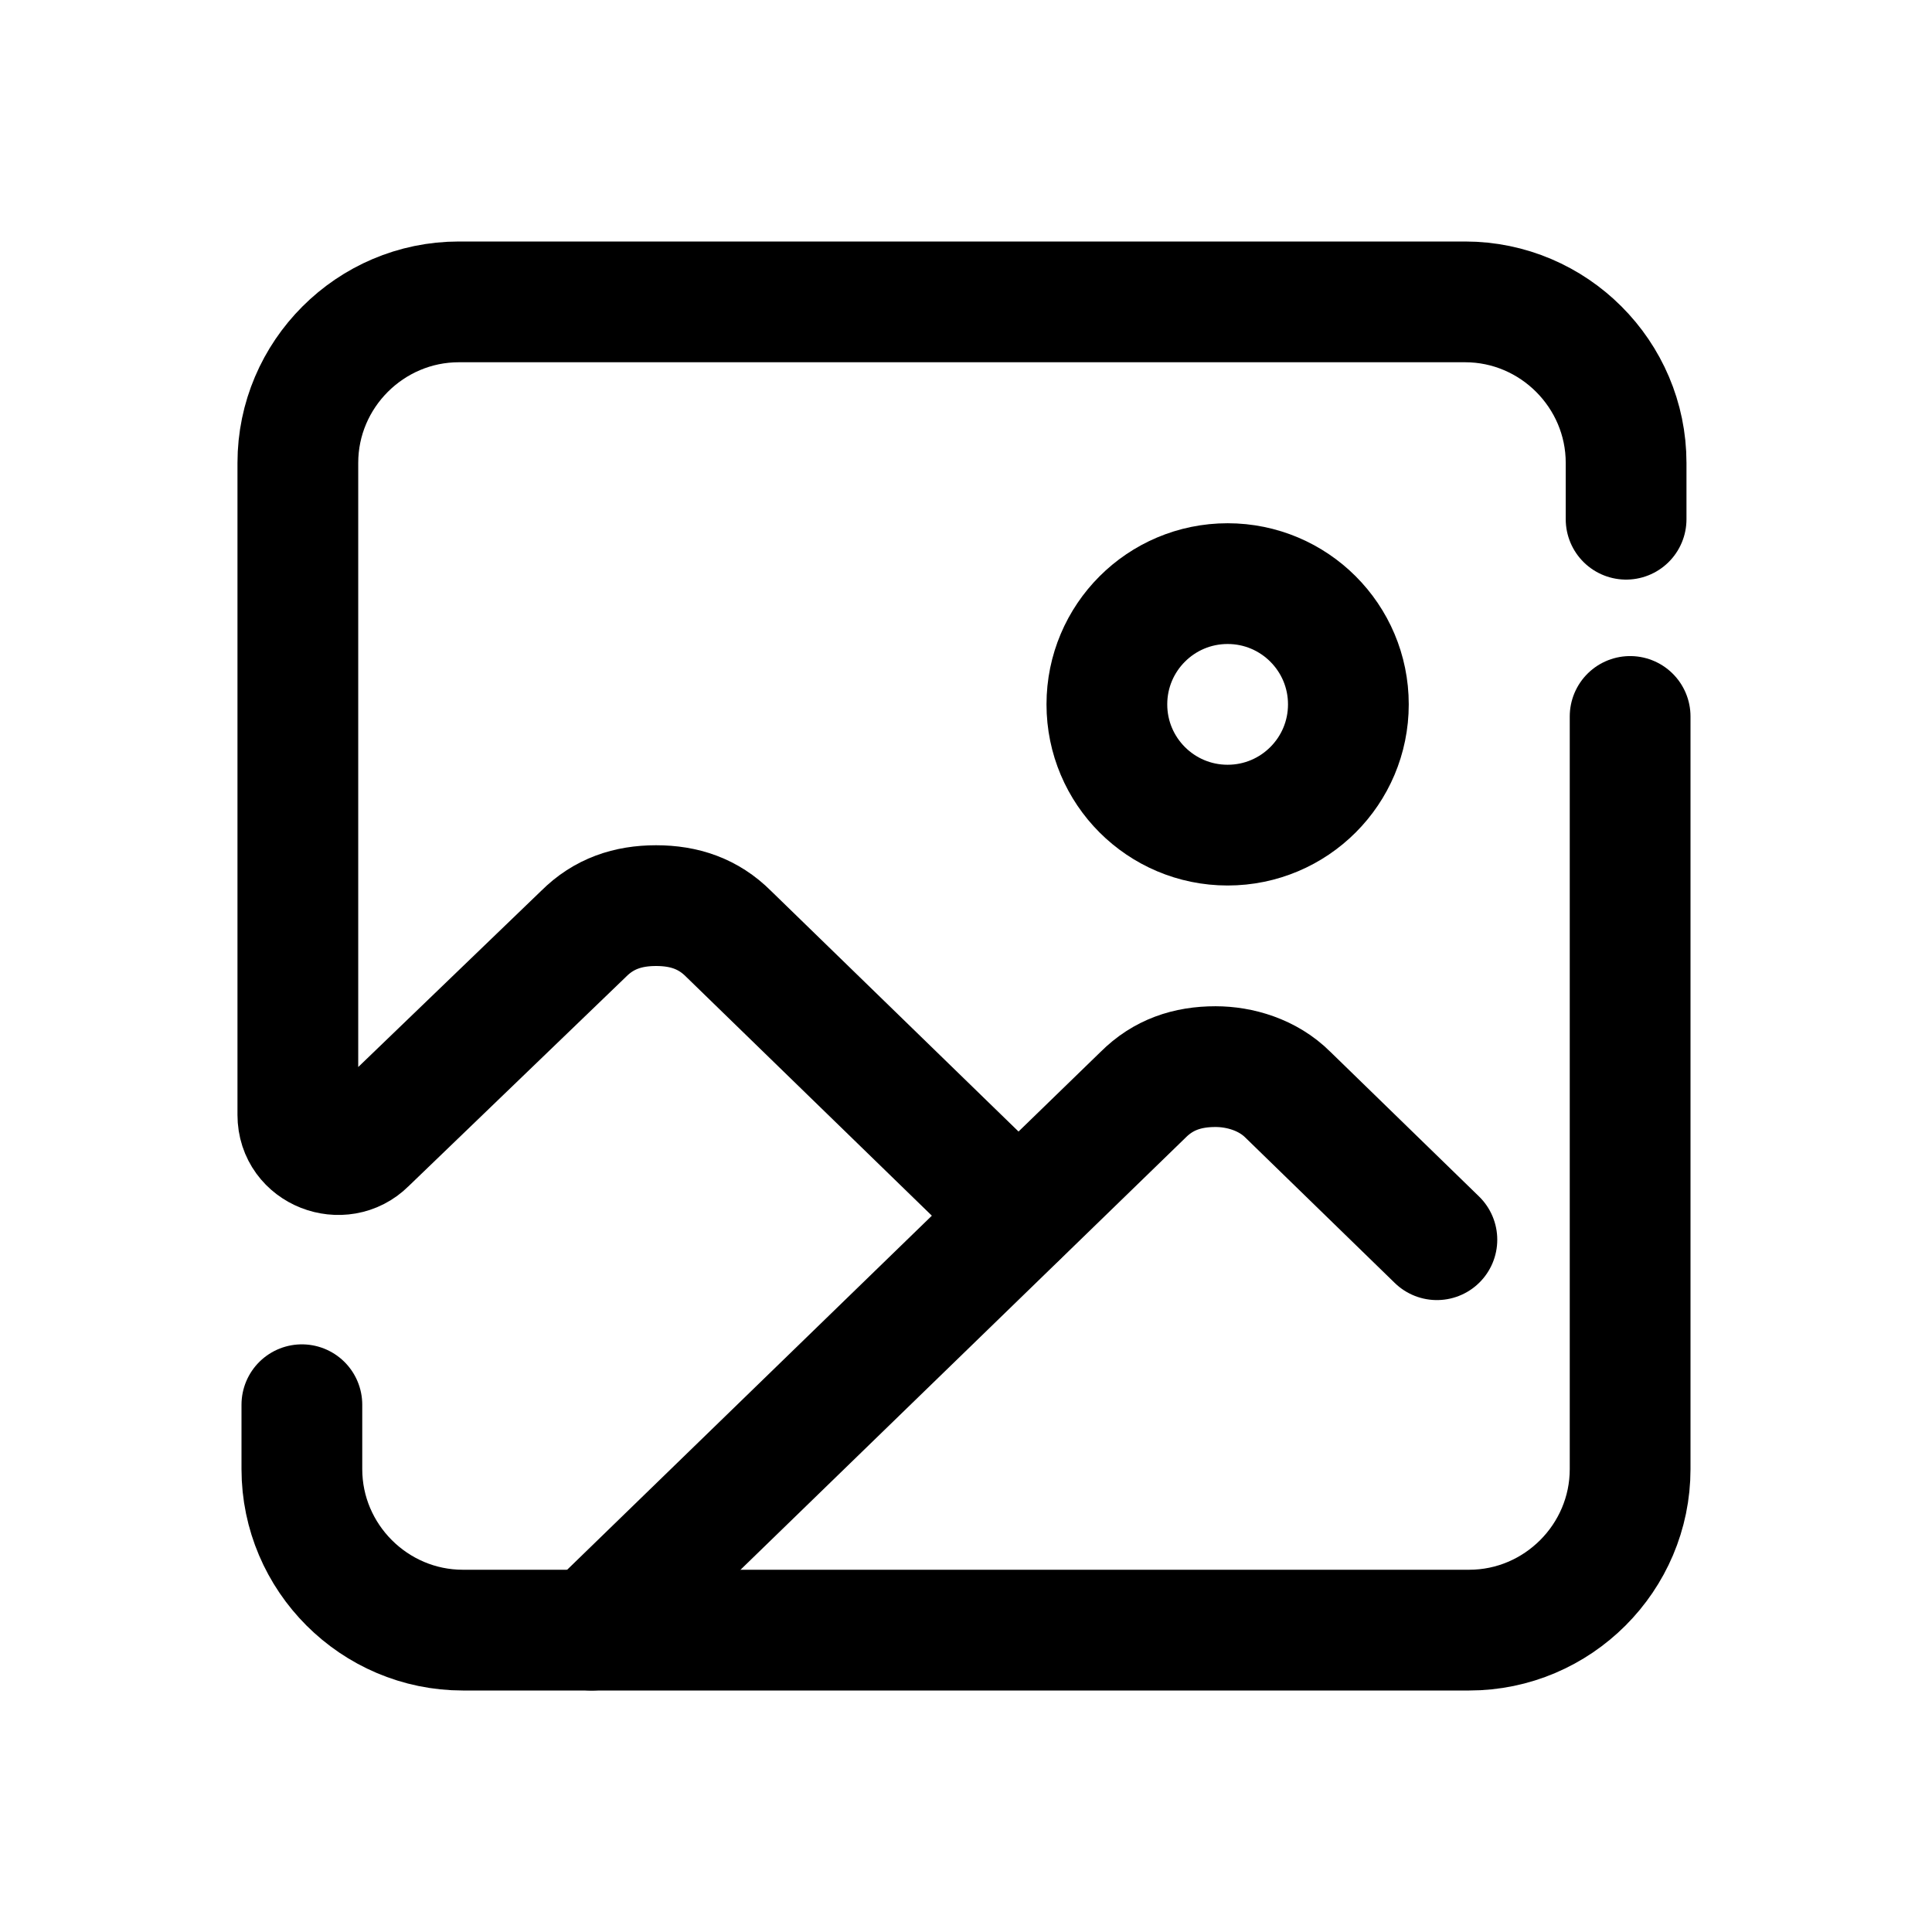
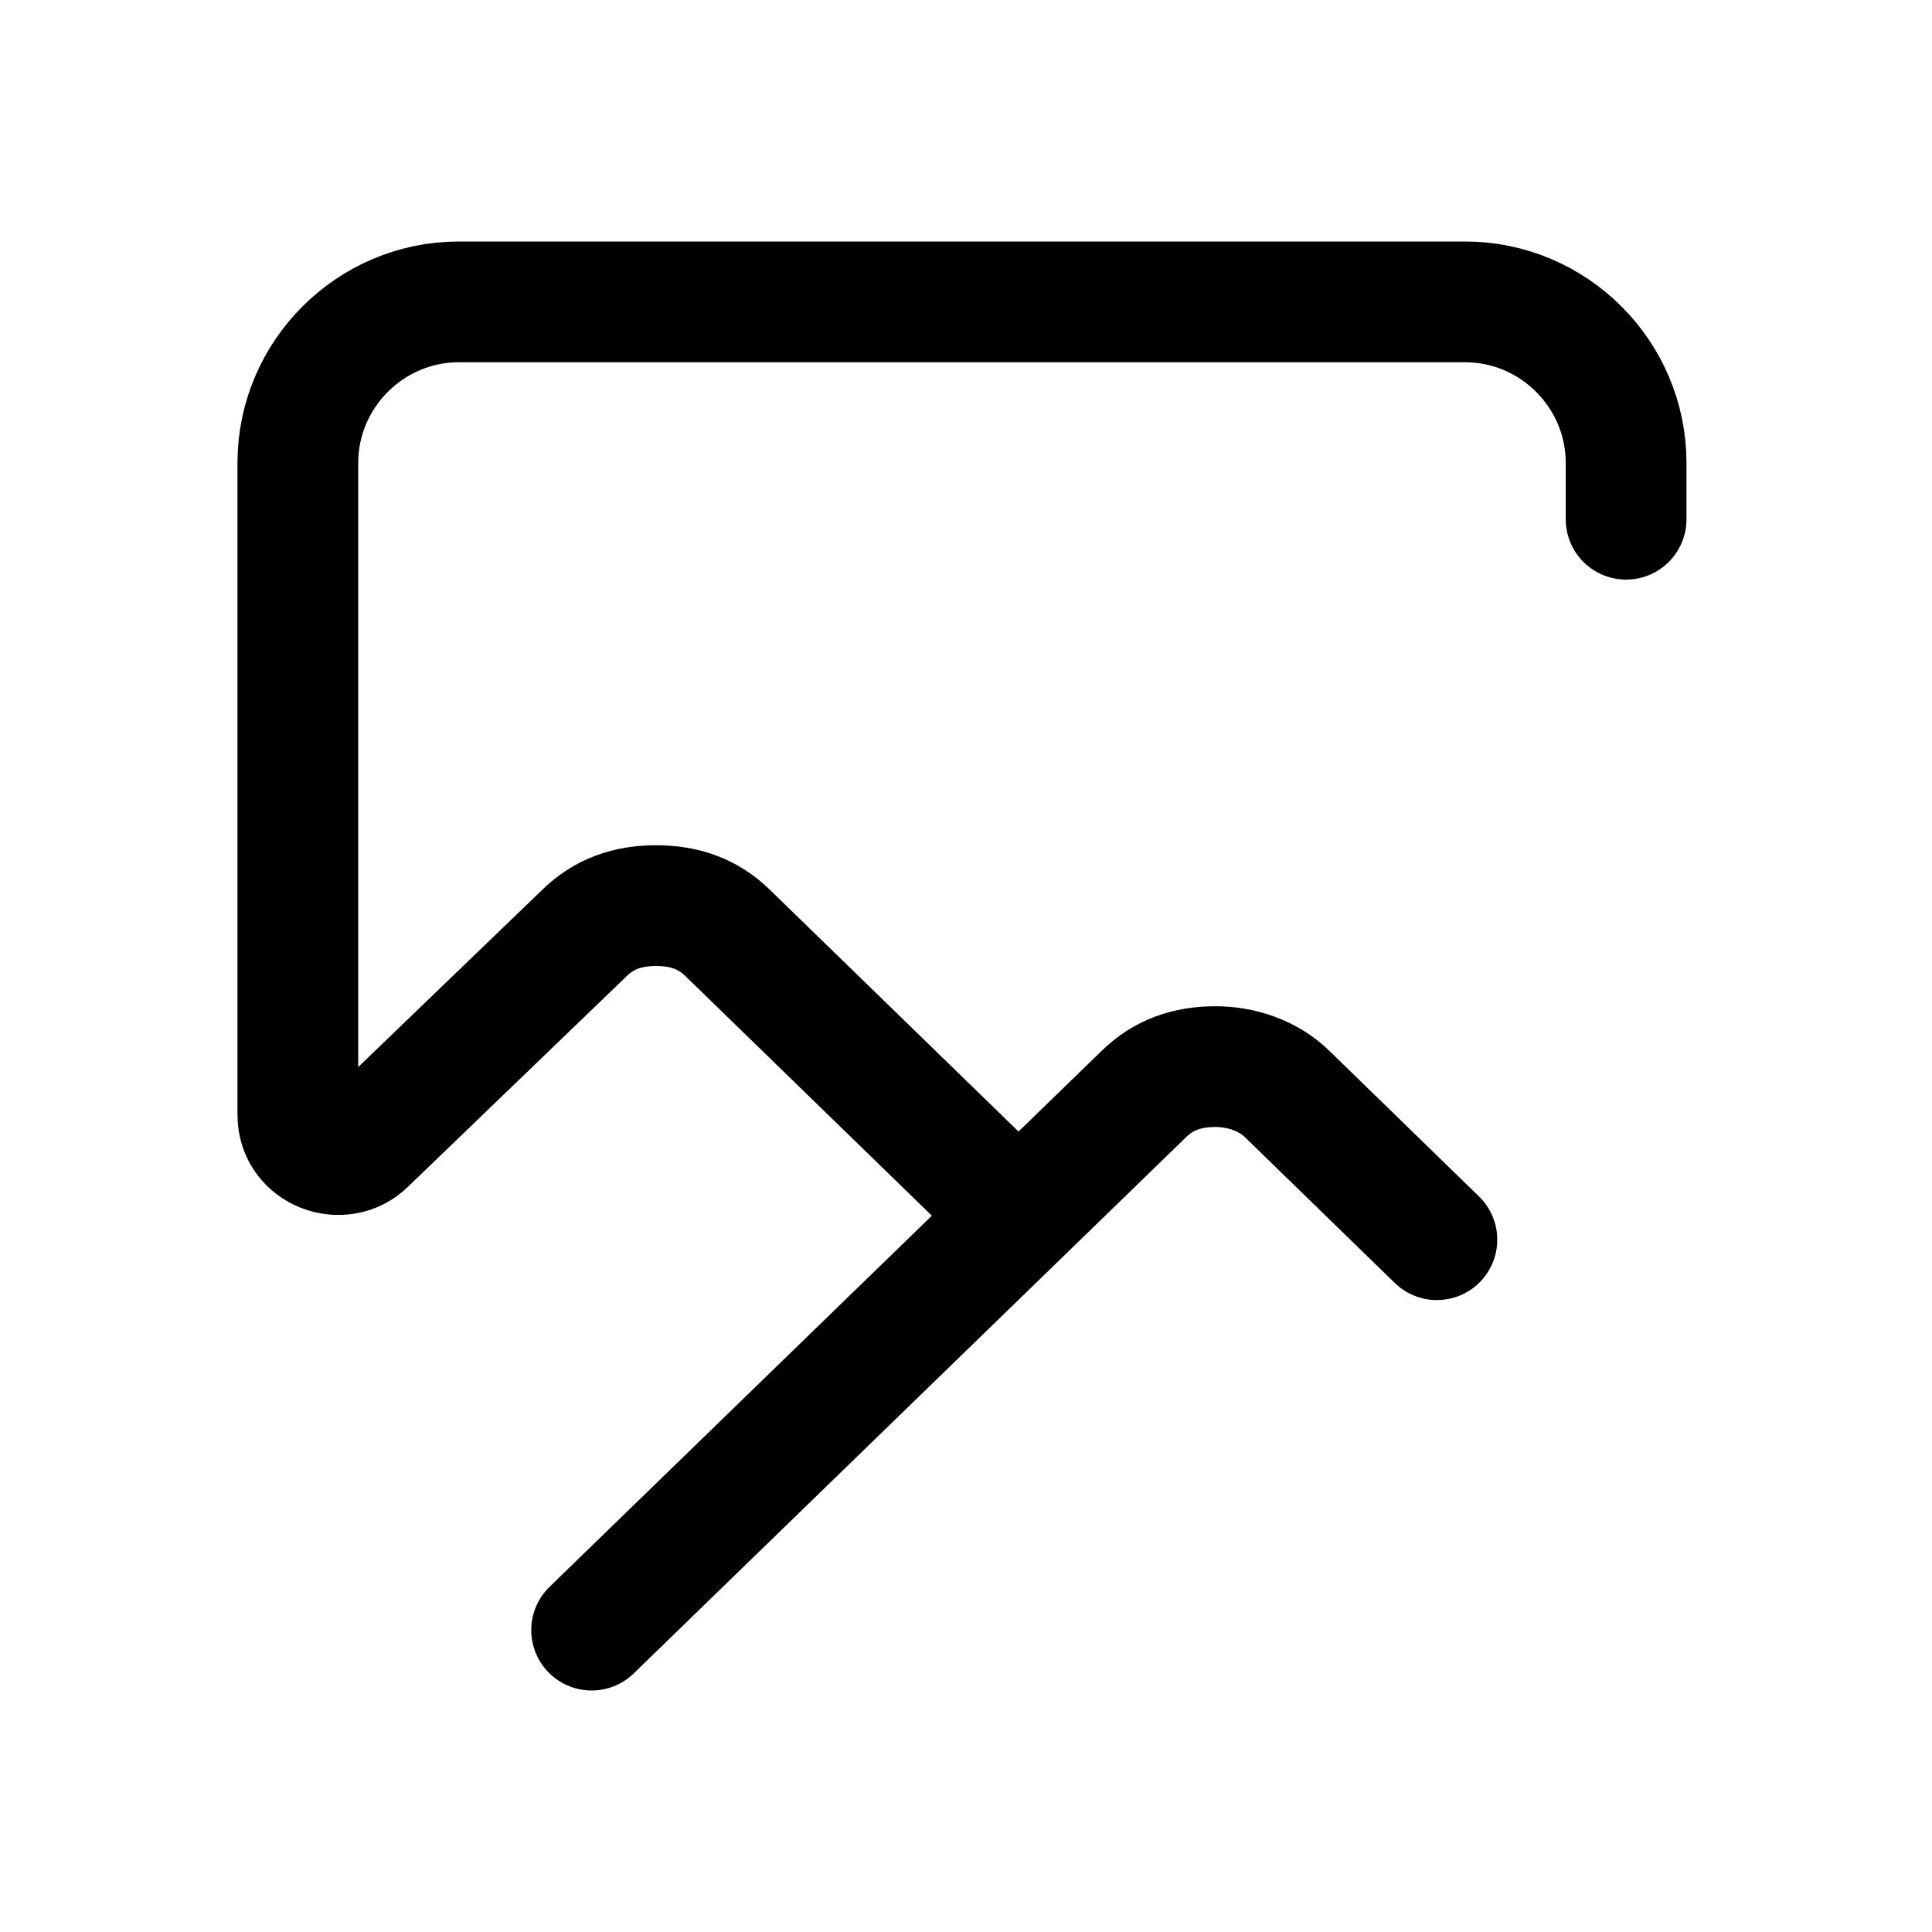
<svg xmlns="http://www.w3.org/2000/svg" viewBox="1976 2476 48 48" width="48" height="48">
-   <path fill="none" stroke="black" fill-opacity="1" stroke-width="3" stroke-opacity="1" color="rgb(51, 51, 51)" font-size-adjust="none" stroke-miterlimit="10" id="tSvg124e9ad1cb0" title="Path 1" d="M 2006.5 2496.5 C 2008.157 2496.5 2009.5 2495.157 2009.5 2493.5 C 2009.5 2491.843 2008.157 2490.5 2006.5 2490.5 C 2004.843 2490.5 2003.5 2491.843 2003.5 2493.5C 2003.5 2495.157 2004.843 2496.5 2006.5 2496.5Z" />
  <path fill="none" stroke="black" fill-opacity="1" stroke-width="3" stroke-opacity="1" color="rgb(51, 51, 51)" font-size-adjust="none" stroke-linecap="round" stroke-linejoin="round" stroke-miterlimit="10" id="tSvgca1a4bb3a1" title="Path 2" d="M 1990.699 2516.5 C 1995.266 2512.067 1999.833 2507.633 2004.399 2503.2 C 2004.899 2502.7 2005.499 2502.5 2006.199 2502.5 C 2006.799 2502.5 2007.499 2502.7 2007.999 2503.2 C 2009.233 2504.4 2010.466 2505.6 2011.699 2506.8" />
-   <path fill="none" stroke="black" fill-opacity="1" stroke-width="3" stroke-opacity="1" color="rgb(51, 51, 51)" font-size-adjust="none" stroke-linecap="round" stroke-linejoin="round" stroke-miterlimit="10" id="tSvgdd9605f9cd" title="Path 3" d="M 2016.5 2493.8 C 2016.5 2500.033 2016.5 2506.266 2016.5 2512.5 C 2016.5 2514.7 2014.7 2516.5 2012.5 2516.5 C 2004.167 2516.5 1995.833 2516.5 1987.5 2516.5 C 1985.3 2516.5 1983.5 2514.7 1983.5 2512.5 C 1983.5 2511.966 1983.5 2511.433 1983.5 2510.9" />
  <path fill="none" stroke="black" fill-opacity="1" stroke-width="3" stroke-opacity="1" color="rgb(51, 51, 51)" font-size-adjust="none" stroke-linecap="round" stroke-linejoin="round" stroke-miterlimit="10" id="tSvgfe37b45a5a" title="Path 4" d="M 2001.3 2506.2 C 1998.9 2503.867 1996.5 2501.533 1994.1 2499.2 C 1993.6 2498.7 1993 2498.5 1992.3 2498.5 C 1991.6 2498.5 1991 2498.7 1990.5 2499.2 C 1988.7 2500.933 1986.9 2502.667 1985.1 2504.4 C 1984.5 2505 1983.4 2504.6 1983.4 2503.7 C 1983.4 2498.3 1983.4 2492.9 1983.4 2487.5 C 1983.4 2485.3 1985.2 2483.5 1987.4 2483.5 C 1995.734 2483.5 2004.067 2483.5 2012.4 2483.5 C 2014.6 2483.5 2016.4 2485.3 2016.4 2487.5 C 2016.4 2487.967 2016.4 2488.433 2016.4 2488.9" />
  <defs> </defs>
</svg>